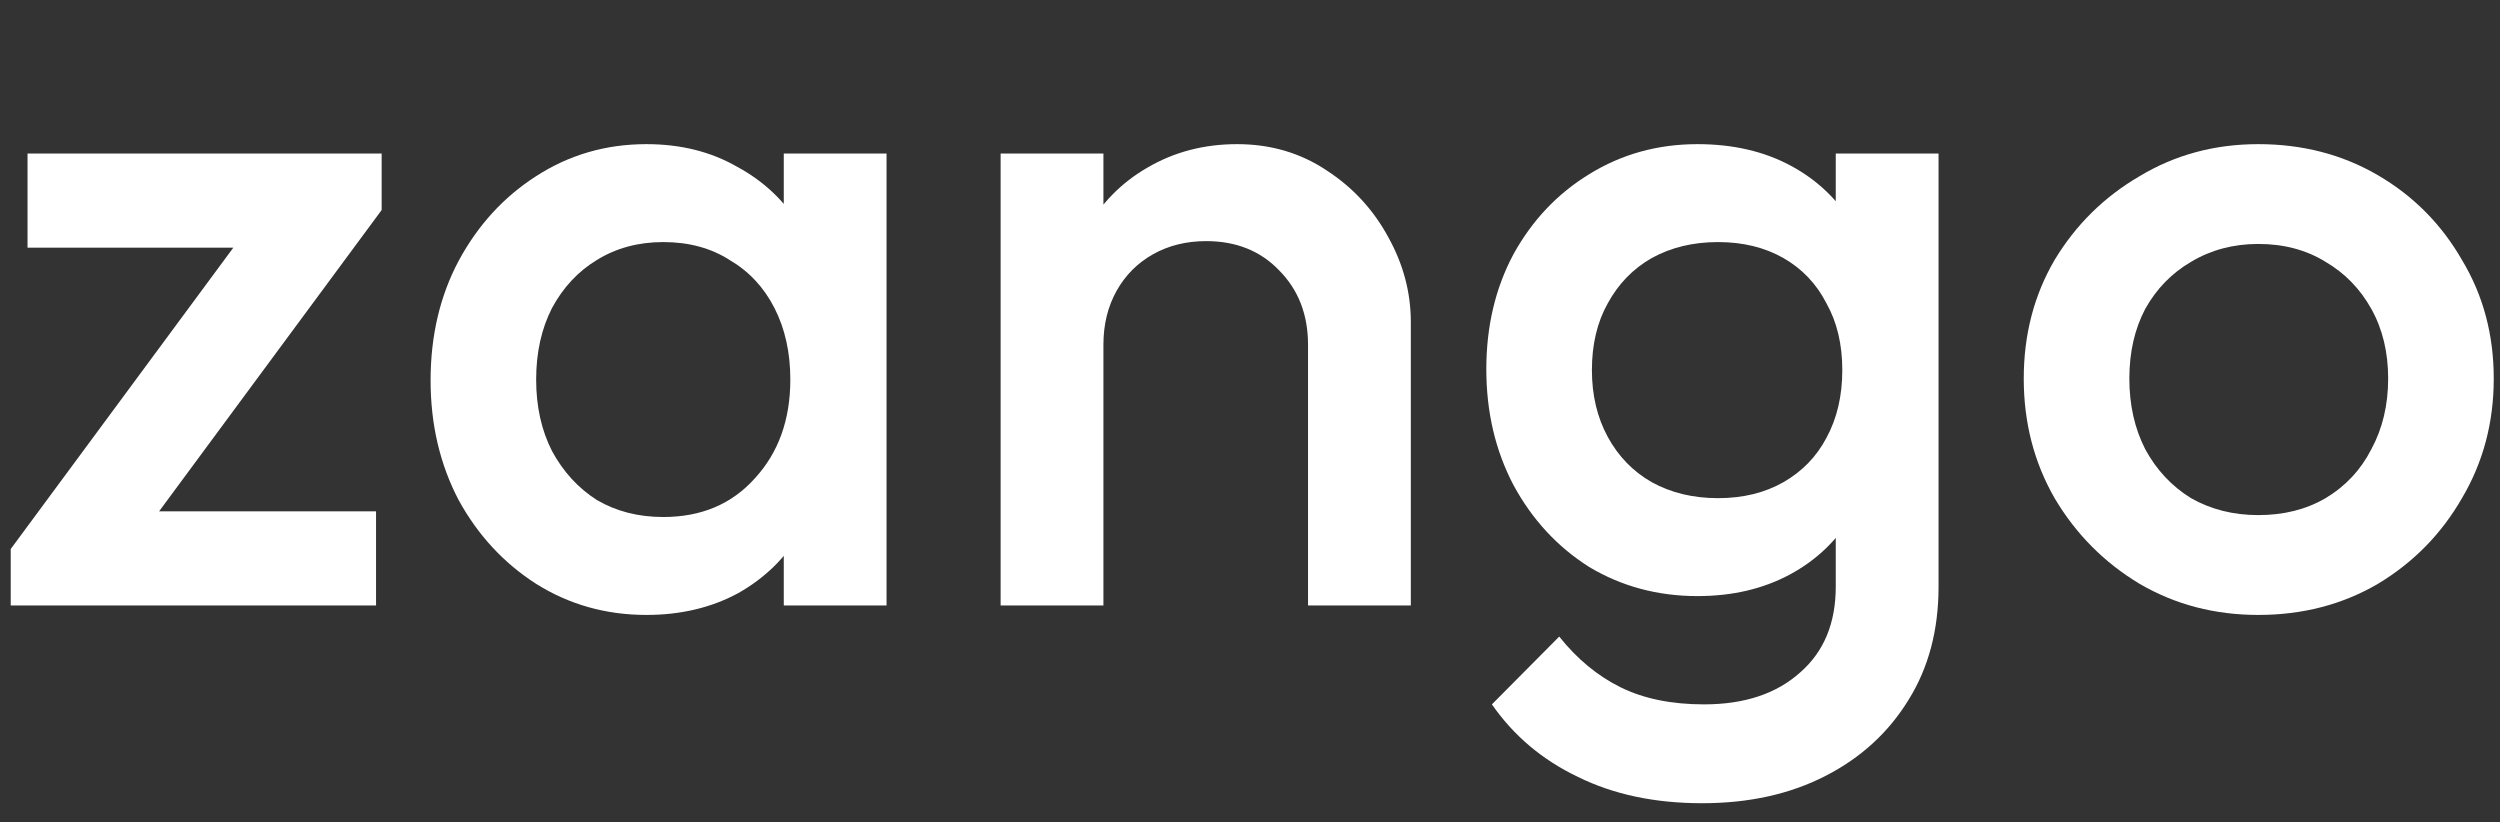
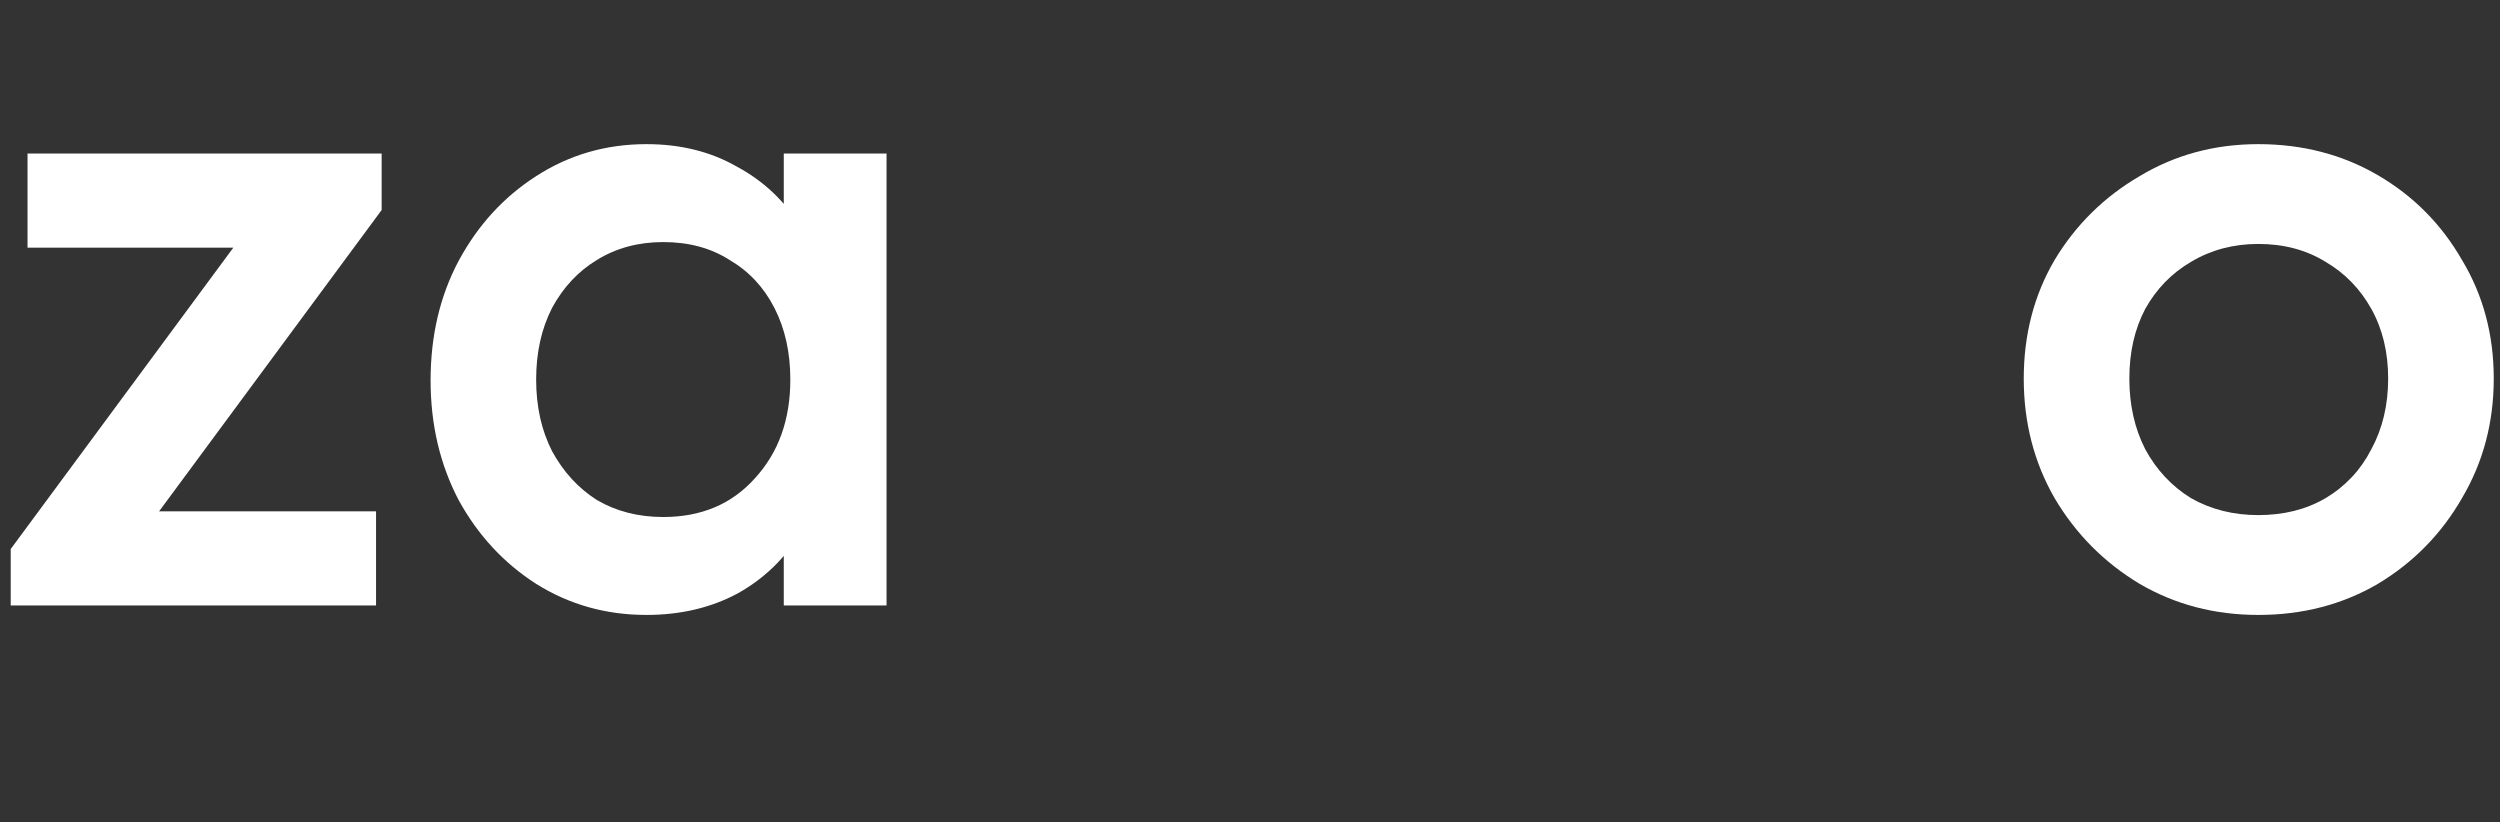
<svg xmlns="http://www.w3.org/2000/svg" width="76" height="25" viewBox="0 0 76 25" fill="none">
  <rect x="0" y="0" width="76" height="25" fill="#333333" stroke="none" />
  <g clip-path="url(#clip0_541_744)">
    <path d="M68.652 18.694C67.326 18.694 66.124 18.379 65.045 17.749C63.965 17.1 63.104 16.232 62.46 15.144C61.835 14.056 61.522 12.845 61.522 11.509C61.522 10.173 61.835 8.971 62.46 7.903C63.104 6.834 63.965 5.985 65.045 5.355C66.124 4.706 67.326 4.382 68.652 4.382C69.997 4.382 71.209 4.697 72.288 5.326C73.367 5.956 74.219 6.815 74.844 7.903C75.488 8.971 75.81 10.173 75.81 11.509C75.81 12.845 75.488 14.056 74.844 15.144C74.219 16.232 73.367 17.1 72.288 17.749C71.209 18.379 69.997 18.694 68.652 18.694ZM68.652 15.659C69.428 15.659 70.11 15.488 70.697 15.144C71.303 14.782 71.767 14.286 72.089 13.656C72.43 13.026 72.6 12.31 72.6 11.509C72.6 10.708 72.43 10.002 72.089 9.391C71.748 8.78 71.284 8.303 70.697 7.96C70.11 7.597 69.428 7.416 68.652 7.416C67.895 7.416 67.213 7.597 66.607 7.96C66.02 8.303 65.556 8.78 65.215 9.391C64.893 10.002 64.732 10.708 64.732 11.509C64.732 12.31 64.893 13.026 65.215 13.656C65.556 14.286 66.02 14.782 66.607 15.144C67.213 15.488 67.895 15.659 68.652 15.659Z" fill="white" />
-     <path d="M51.745 24.418C50.306 24.418 49.047 24.151 47.968 23.617C46.888 23.102 46.017 22.367 45.354 21.413L47.4 19.352C47.949 20.039 48.574 20.554 49.274 20.898C49.975 21.241 50.818 21.413 51.802 21.413C53.033 21.413 54.008 21.088 54.728 20.44C55.448 19.81 55.807 18.942 55.807 17.835V14.457L56.347 11.423L55.807 8.36V4.668H58.932V17.835C58.932 19.151 58.629 20.296 58.023 21.27C57.417 22.262 56.574 23.035 55.495 23.588C54.416 24.142 53.166 24.418 51.745 24.418ZM51.603 18.121C50.392 18.121 49.293 17.825 48.308 17.234C47.343 16.623 46.576 15.793 46.008 14.743C45.458 13.694 45.184 12.52 45.184 11.223C45.184 9.925 45.458 8.761 46.008 7.731C46.576 6.7 47.343 5.889 48.308 5.298C49.293 4.687 50.392 4.382 51.603 4.382C52.683 4.382 53.63 4.601 54.444 5.04C55.258 5.479 55.893 6.09 56.347 6.872C56.802 7.635 57.029 8.532 57.029 9.563V12.94C57.029 13.952 56.792 14.848 56.319 15.631C55.864 16.413 55.23 17.024 54.416 17.463C53.601 17.902 52.664 18.121 51.603 18.121ZM52.228 15.144C52.986 15.144 53.649 14.982 54.217 14.658C54.785 14.333 55.22 13.885 55.523 13.312C55.845 12.721 56.006 12.034 56.006 11.251C56.006 10.469 55.845 9.792 55.523 9.219C55.22 8.628 54.785 8.17 54.217 7.845C53.649 7.521 52.986 7.359 52.228 7.359C51.471 7.359 50.799 7.521 50.212 7.845C49.644 8.17 49.199 8.628 48.877 9.219C48.555 9.792 48.394 10.469 48.394 11.251C48.394 12.015 48.555 12.692 48.877 13.284C49.199 13.875 49.644 14.333 50.212 14.658C50.799 14.982 51.471 15.144 52.228 15.144Z" fill="white" />
-     <path d="M39.764 18.407V10.479C39.764 9.563 39.471 8.809 38.884 8.217C38.316 7.626 37.577 7.33 36.668 7.33C36.062 7.33 35.523 7.464 35.049 7.731C34.576 7.998 34.207 8.37 33.941 8.847C33.676 9.324 33.544 9.868 33.544 10.479L32.322 9.792C32.322 8.742 32.55 7.817 33.004 7.015C33.459 6.195 34.084 5.555 34.879 5.097C35.693 4.62 36.602 4.382 37.606 4.382C38.628 4.382 39.537 4.649 40.333 5.183C41.128 5.699 41.753 6.376 42.207 7.216C42.662 8.036 42.889 8.895 42.889 9.792V18.407H39.764ZM30.419 18.407V4.668H33.544V18.407H30.419Z" fill="white" />
-     <path d="M19.651 18.694C18.421 18.694 17.303 18.379 16.299 17.749C15.315 17.119 14.529 16.27 13.942 15.201C13.374 14.114 13.09 12.902 13.09 11.566C13.09 10.211 13.374 9 13.942 7.931C14.529 6.843 15.315 5.985 16.299 5.355C17.303 4.706 18.421 4.382 19.651 4.382C20.693 4.382 21.611 4.611 22.407 5.069C23.221 5.508 23.865 6.118 24.338 6.901C24.812 7.683 25.048 8.57 25.048 9.563V13.513C25.048 14.505 24.812 15.392 24.338 16.175C23.884 16.957 23.249 17.577 22.435 18.035C21.621 18.474 20.693 18.694 19.651 18.694ZM20.163 15.717C21.318 15.717 22.246 15.325 22.946 14.543C23.666 13.761 24.026 12.759 24.026 11.538C24.026 10.717 23.865 9.992 23.543 9.362C23.221 8.733 22.767 8.246 22.179 7.903C21.611 7.54 20.939 7.359 20.163 7.359C19.405 7.359 18.733 7.54 18.146 7.903C17.578 8.246 17.123 8.733 16.782 9.362C16.46 9.992 16.299 10.717 16.299 11.538C16.299 12.358 16.46 13.083 16.782 13.713C17.123 14.343 17.578 14.839 18.146 15.201C18.733 15.545 19.405 15.717 20.163 15.717ZM23.827 18.407V14.715L24.367 11.366L23.827 8.046V4.668H26.951V18.407H23.827Z" fill="white" />
+     <path d="M19.651 18.694C18.421 18.694 17.303 18.379 16.299 17.749C15.315 17.119 14.529 16.27 13.942 15.201C13.374 14.114 13.09 12.902 13.09 11.566C13.09 10.211 13.374 9 13.942 7.931C14.529 6.843 15.315 5.985 16.299 5.355C17.303 4.706 18.421 4.382 19.651 4.382C20.693 4.382 21.611 4.611 22.407 5.069C23.221 5.508 23.865 6.118 24.338 6.901C24.812 7.683 25.048 8.57 25.048 9.563V13.513C25.048 14.505 24.812 15.392 24.338 16.175C23.884 16.957 23.249 17.577 22.435 18.035C21.621 18.474 20.693 18.694 19.651 18.694M20.163 15.717C21.318 15.717 22.246 15.325 22.946 14.543C23.666 13.761 24.026 12.759 24.026 11.538C24.026 10.717 23.865 9.992 23.543 9.362C23.221 8.733 22.767 8.246 22.179 7.903C21.611 7.54 20.939 7.359 20.163 7.359C19.405 7.359 18.733 7.54 18.146 7.903C17.578 8.246 17.123 8.733 16.782 9.362C16.46 9.992 16.299 10.717 16.299 11.538C16.299 12.358 16.46 13.083 16.782 13.713C17.123 14.343 17.578 14.839 18.146 15.201C18.733 15.545 19.405 15.717 20.163 15.717ZM23.827 18.407V14.715L24.367 11.366L23.827 8.046V4.668H26.951V18.407H23.827Z" fill="white" />
    <path d="M0.326 16.69L7.938 6.385H11.602L3.99 16.69H0.326ZM0.326 18.407V16.69L3.166 15.545H11.432V18.407H0.326ZM0.837 7.53V4.668H11.602V6.385L8.762 7.53H0.837Z" fill="white" />
  </g>
  <defs>
    <clipPath id="clip0_541_744">
      <rect width="76" height="25" fill="white" />
    </clipPath>
  </defs>
</svg>